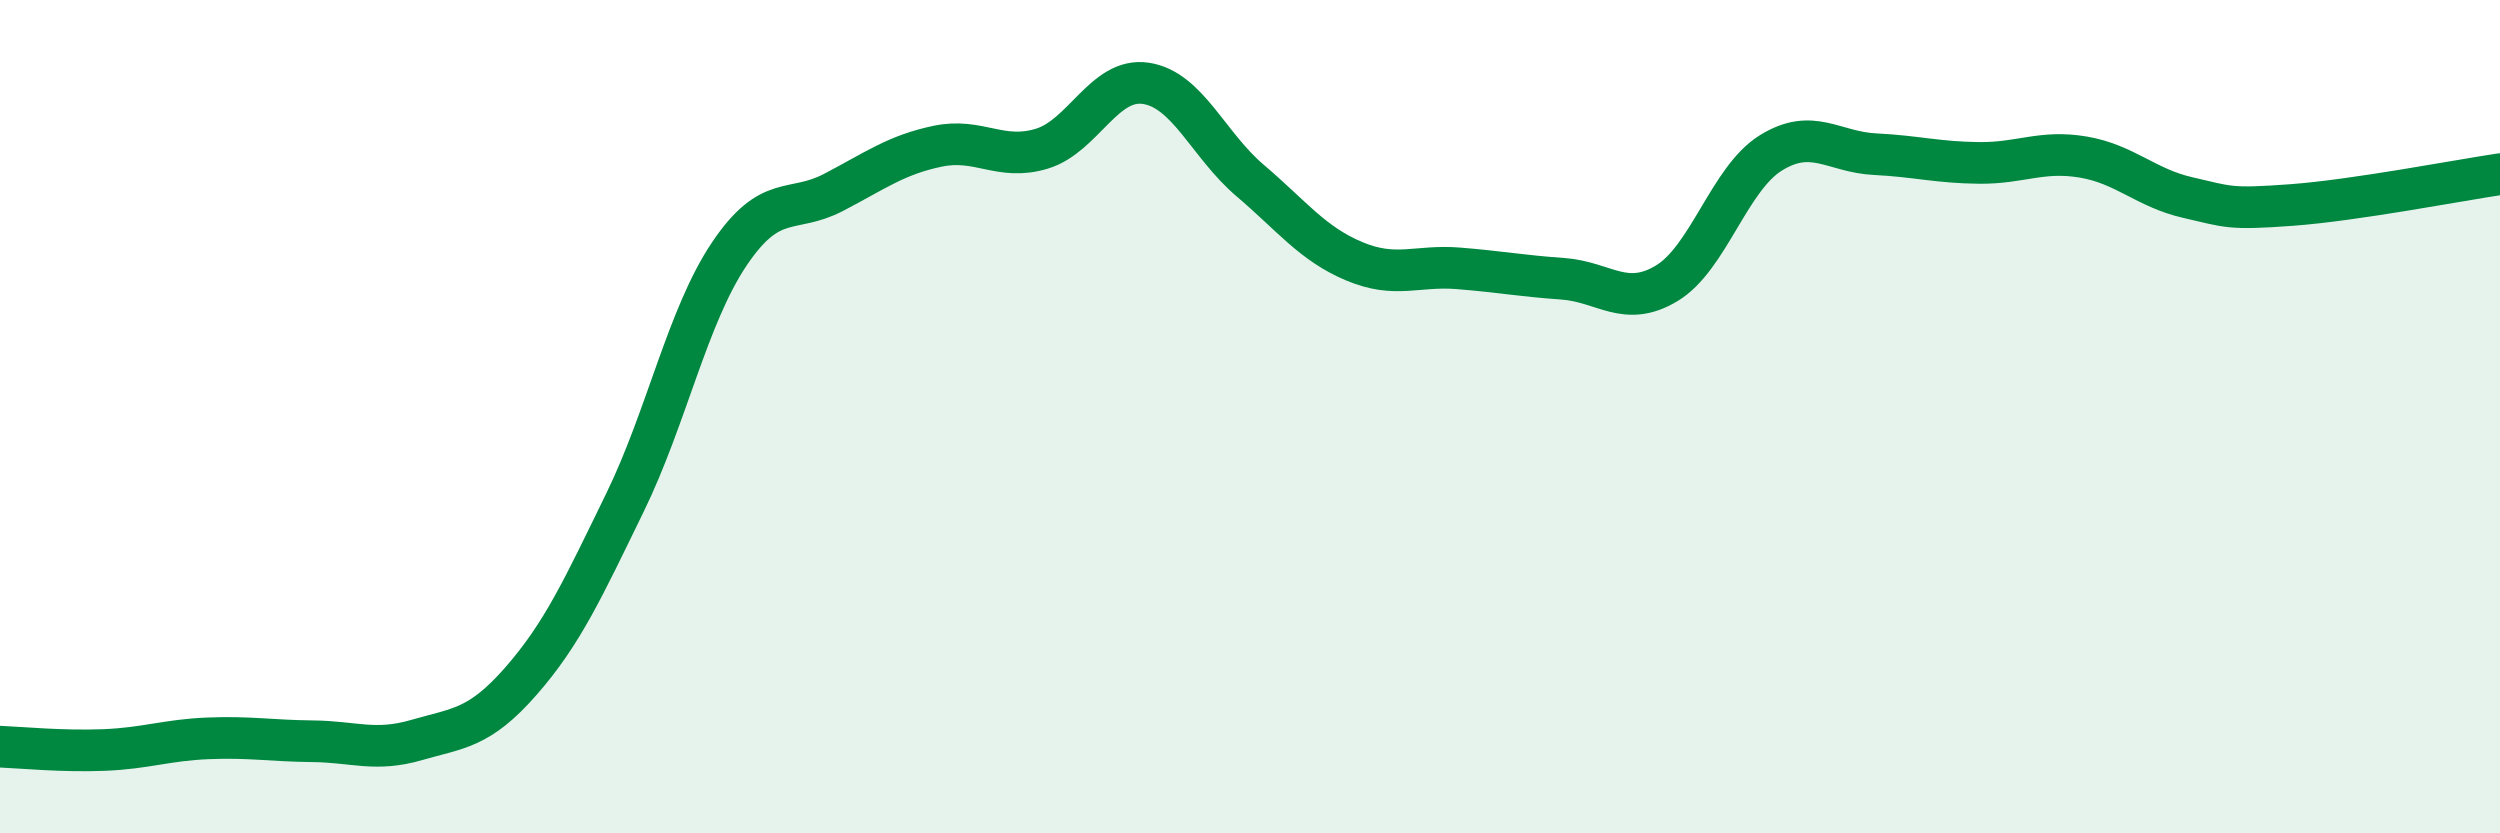
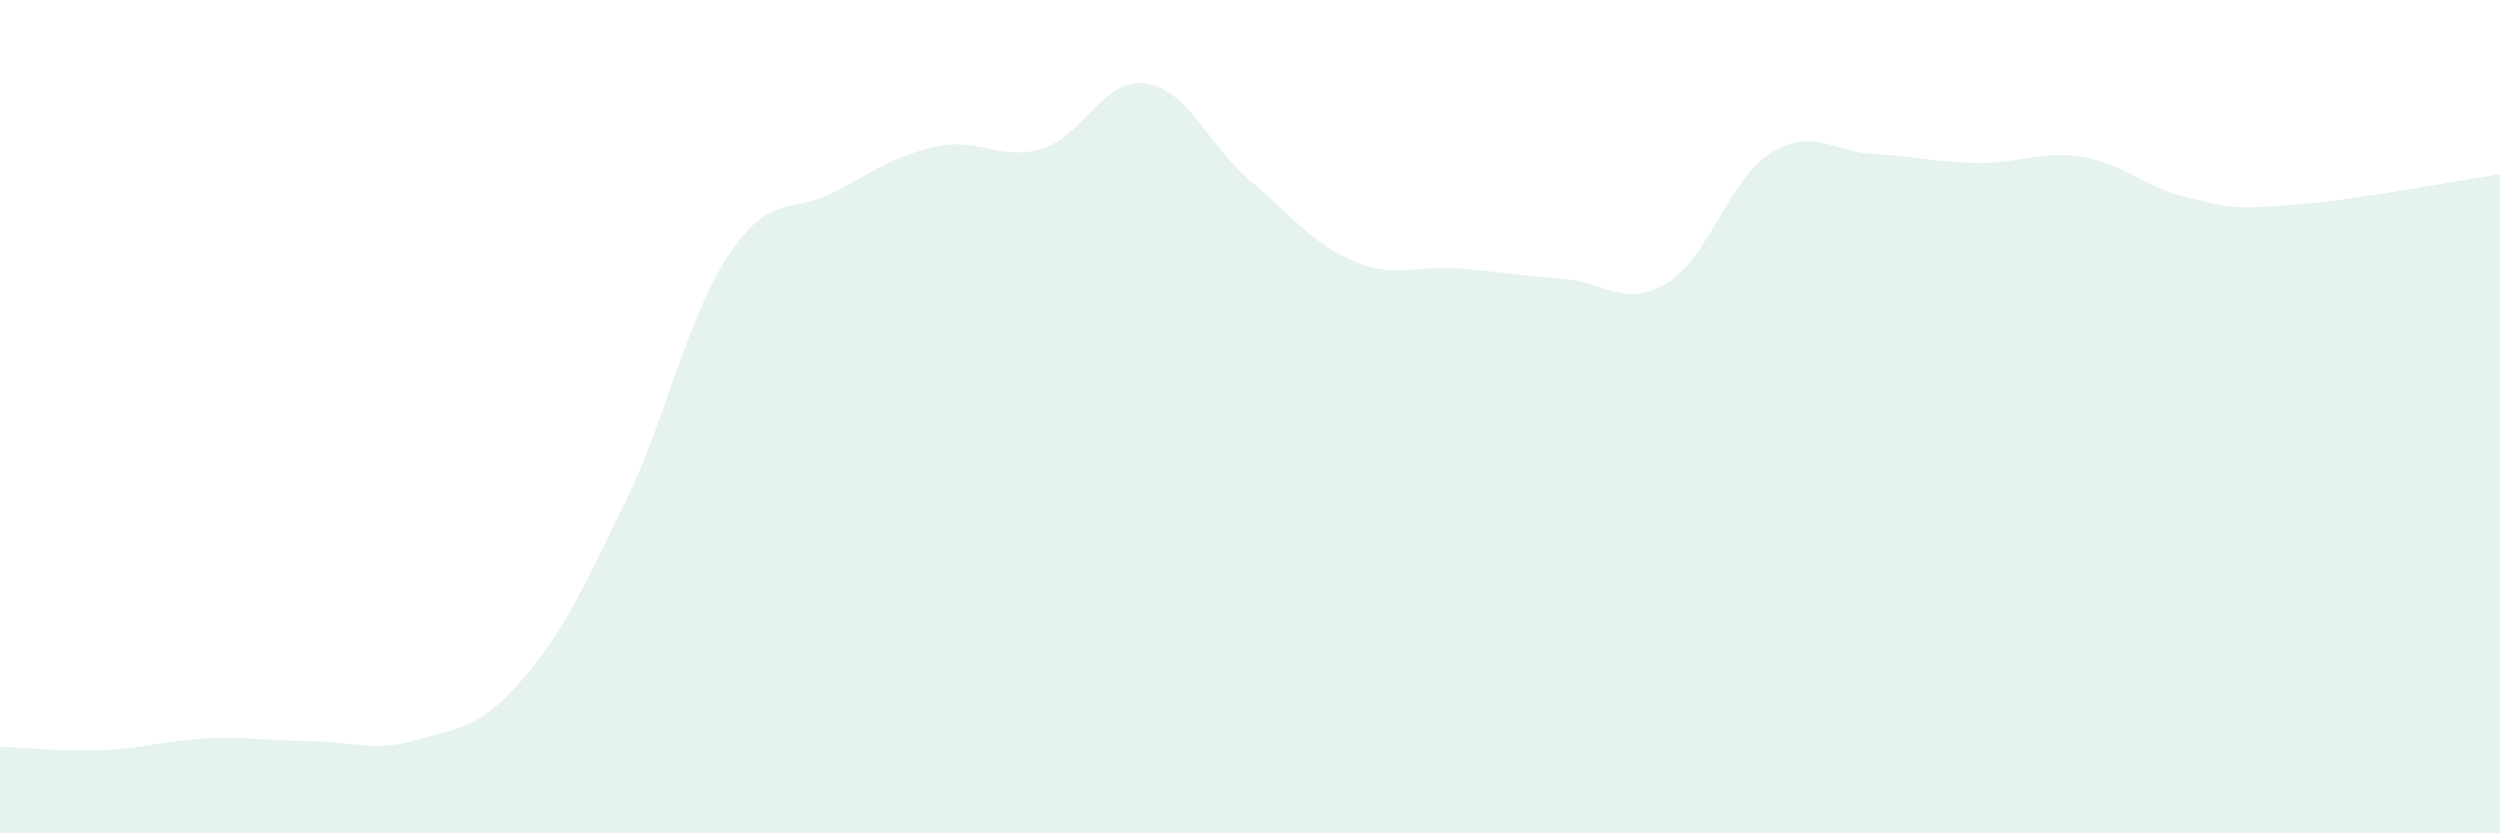
<svg xmlns="http://www.w3.org/2000/svg" width="60" height="20" viewBox="0 0 60 20">
  <path d="M 0,17.92 C 0.5,17.94 1.5,18.04 2.5,18 C 3.5,17.96 4,17.76 5,17.72 C 6,17.68 6.5,17.78 7.5,17.79 C 8.5,17.8 9,18.05 10,17.76 C 11,17.47 11.5,17.49 12.5,16.35 C 13.5,15.21 14,14.11 15,12.06 C 16,10.01 16.5,7.59 17.5,6.1 C 18.5,4.61 19,5.14 20,4.62 C 21,4.1 21.5,3.72 22.5,3.51 C 23.5,3.3 24,3.87 25,3.57 C 26,3.27 26.5,1.85 27.5,2 C 28.5,2.15 29,3.48 30,4.33 C 31,5.18 31.5,5.85 32.5,6.27 C 33.5,6.69 34,6.36 35,6.44 C 36,6.52 36.5,6.62 37.5,6.69 C 38.5,6.76 39,7.4 40,6.8 C 41,6.2 41.5,4.29 42.5,3.67 C 43.5,3.05 44,3.65 45,3.7 C 46,3.75 46.5,3.9 47.5,3.91 C 48.5,3.92 49,3.6 50,3.77 C 51,3.94 51.5,4.51 52.5,4.74 C 53.5,4.97 53.5,5.03 55,4.92 C 56.5,4.81 59,4.33 60,4.18L60 20L0 20Z" fill="#008740" opacity="0.1" stroke-linecap="round" stroke-linejoin="round" />
-   <path d="M 0,17.92 C 0.5,17.94 1.5,18.04 2.5,18 C 3.5,17.96 4,17.76 5,17.72 C 6,17.68 6.5,17.78 7.5,17.79 C 8.5,17.8 9,18.05 10,17.76 C 11,17.47 11.5,17.49 12.5,16.35 C 13.5,15.21 14,14.11 15,12.06 C 16,10.01 16.5,7.59 17.5,6.1 C 18.5,4.61 19,5.14 20,4.62 C 21,4.1 21.5,3.72 22.5,3.51 C 23.5,3.3 24,3.87 25,3.57 C 26,3.27 26.5,1.85 27.5,2 C 28.5,2.15 29,3.48 30,4.33 C 31,5.18 31.5,5.85 32.5,6.27 C 33.5,6.69 34,6.36 35,6.44 C 36,6.52 36.5,6.62 37.5,6.69 C 38.5,6.76 39,7.4 40,6.8 C 41,6.2 41.5,4.29 42.5,3.67 C 43.5,3.05 44,3.65 45,3.7 C 46,3.75 46.5,3.9 47.5,3.91 C 48.5,3.92 49,3.6 50,3.77 C 51,3.94 51.5,4.51 52.5,4.74 C 53.5,4.97 53.5,5.03 55,4.92 C 56.5,4.81 59,4.33 60,4.18" stroke="#008740" stroke-width="1" fill="none" stroke-linecap="round" stroke-linejoin="round" />
</svg>